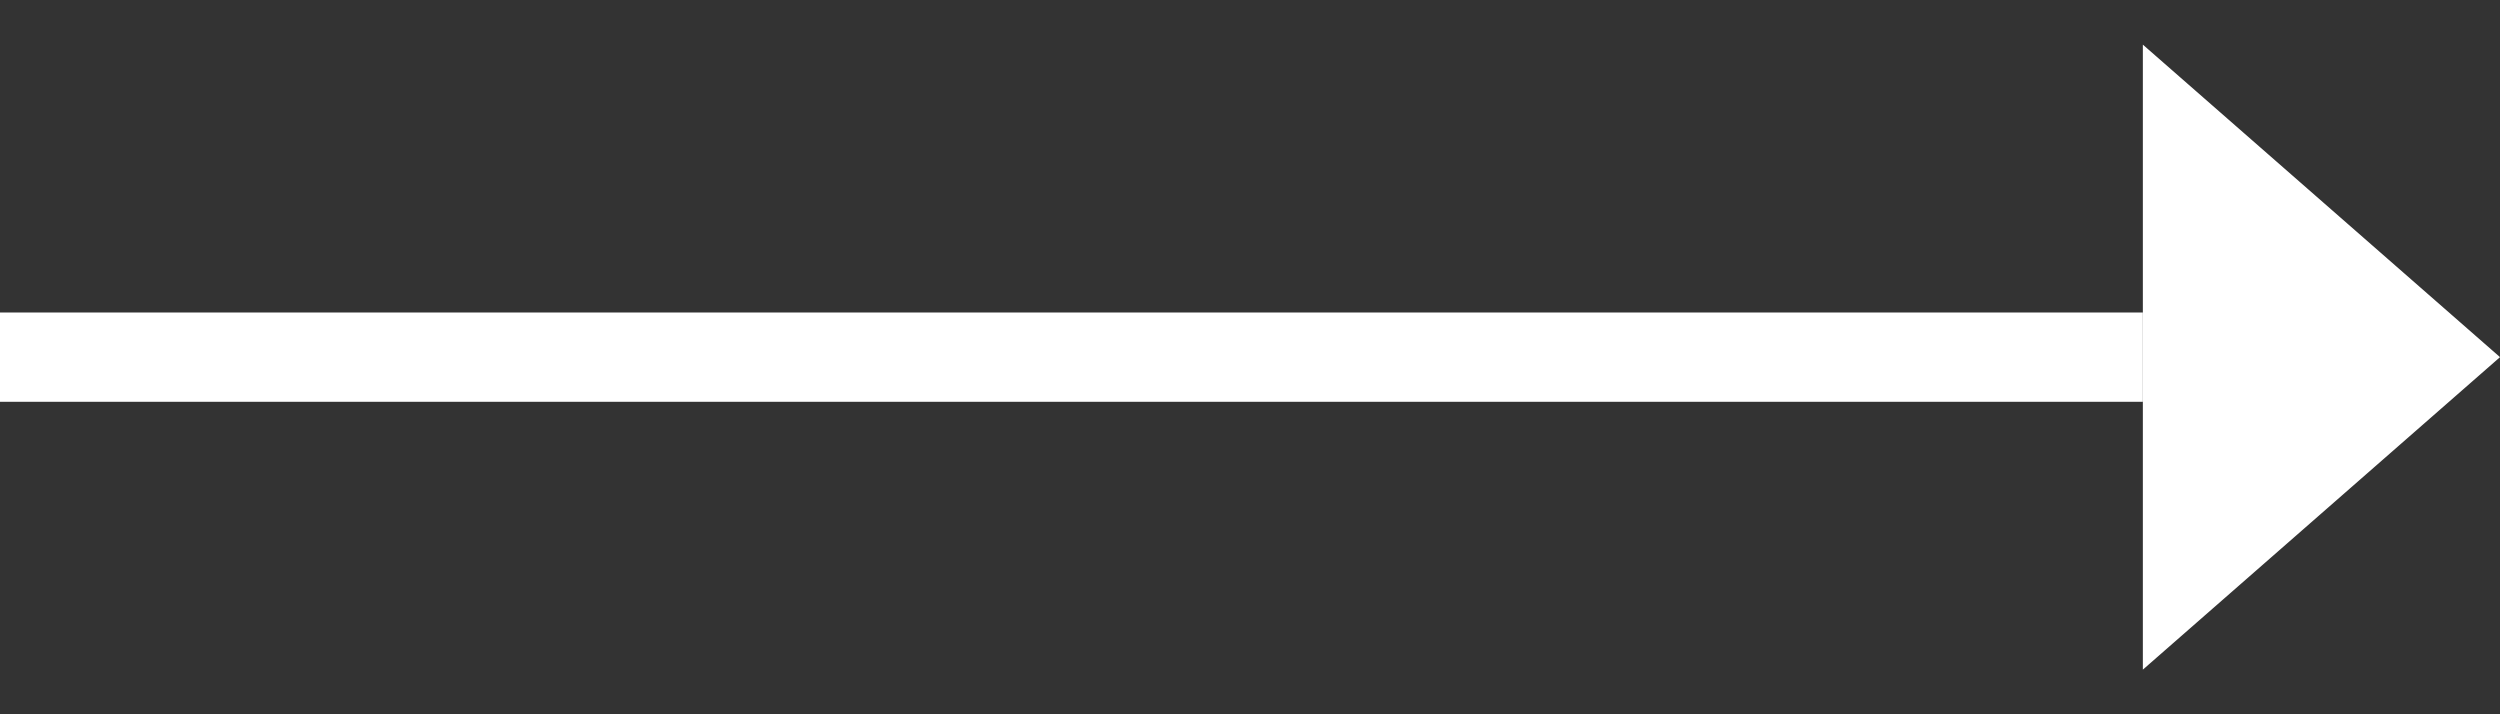
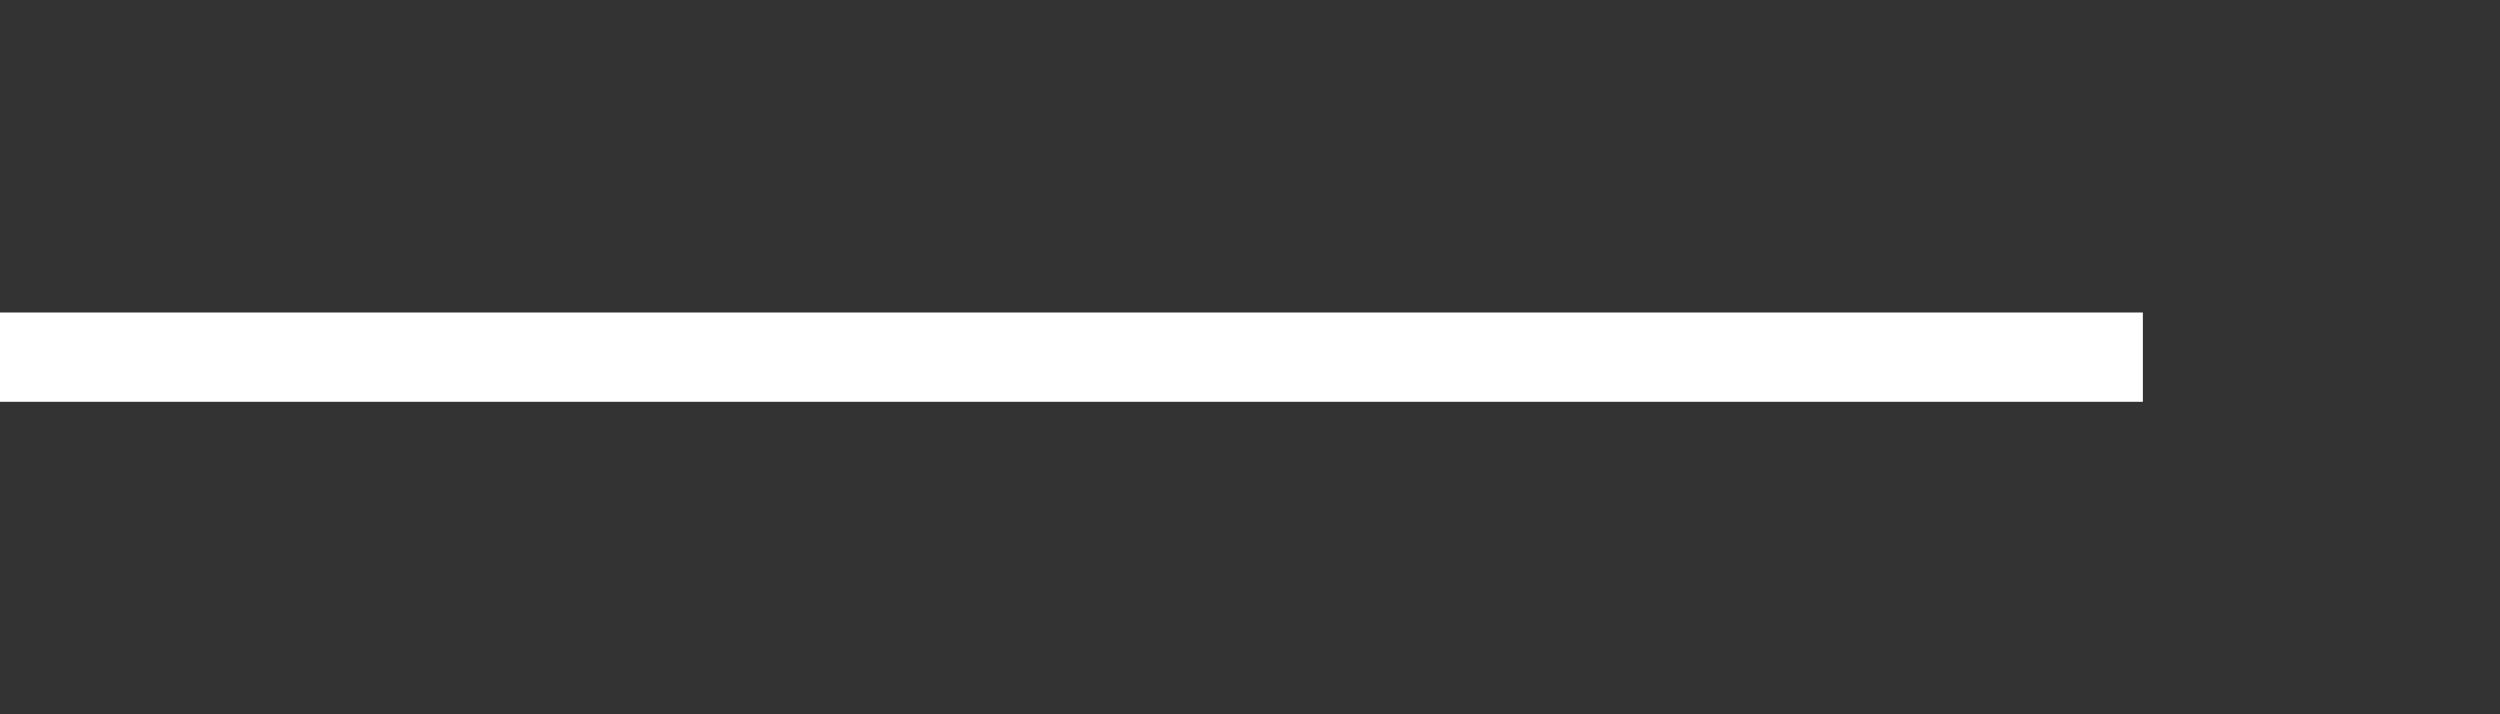
<svg xmlns="http://www.w3.org/2000/svg" width="28" height="8" fill="none">
  <rect width="100%" height="100%" fill="#333333" stroke="none" />
-   <path d="M24 .5 28 4l-4 3.5v-7Z" fill="#fff" />
  <path d="M24 4H0" stroke="#fff" />
</svg>